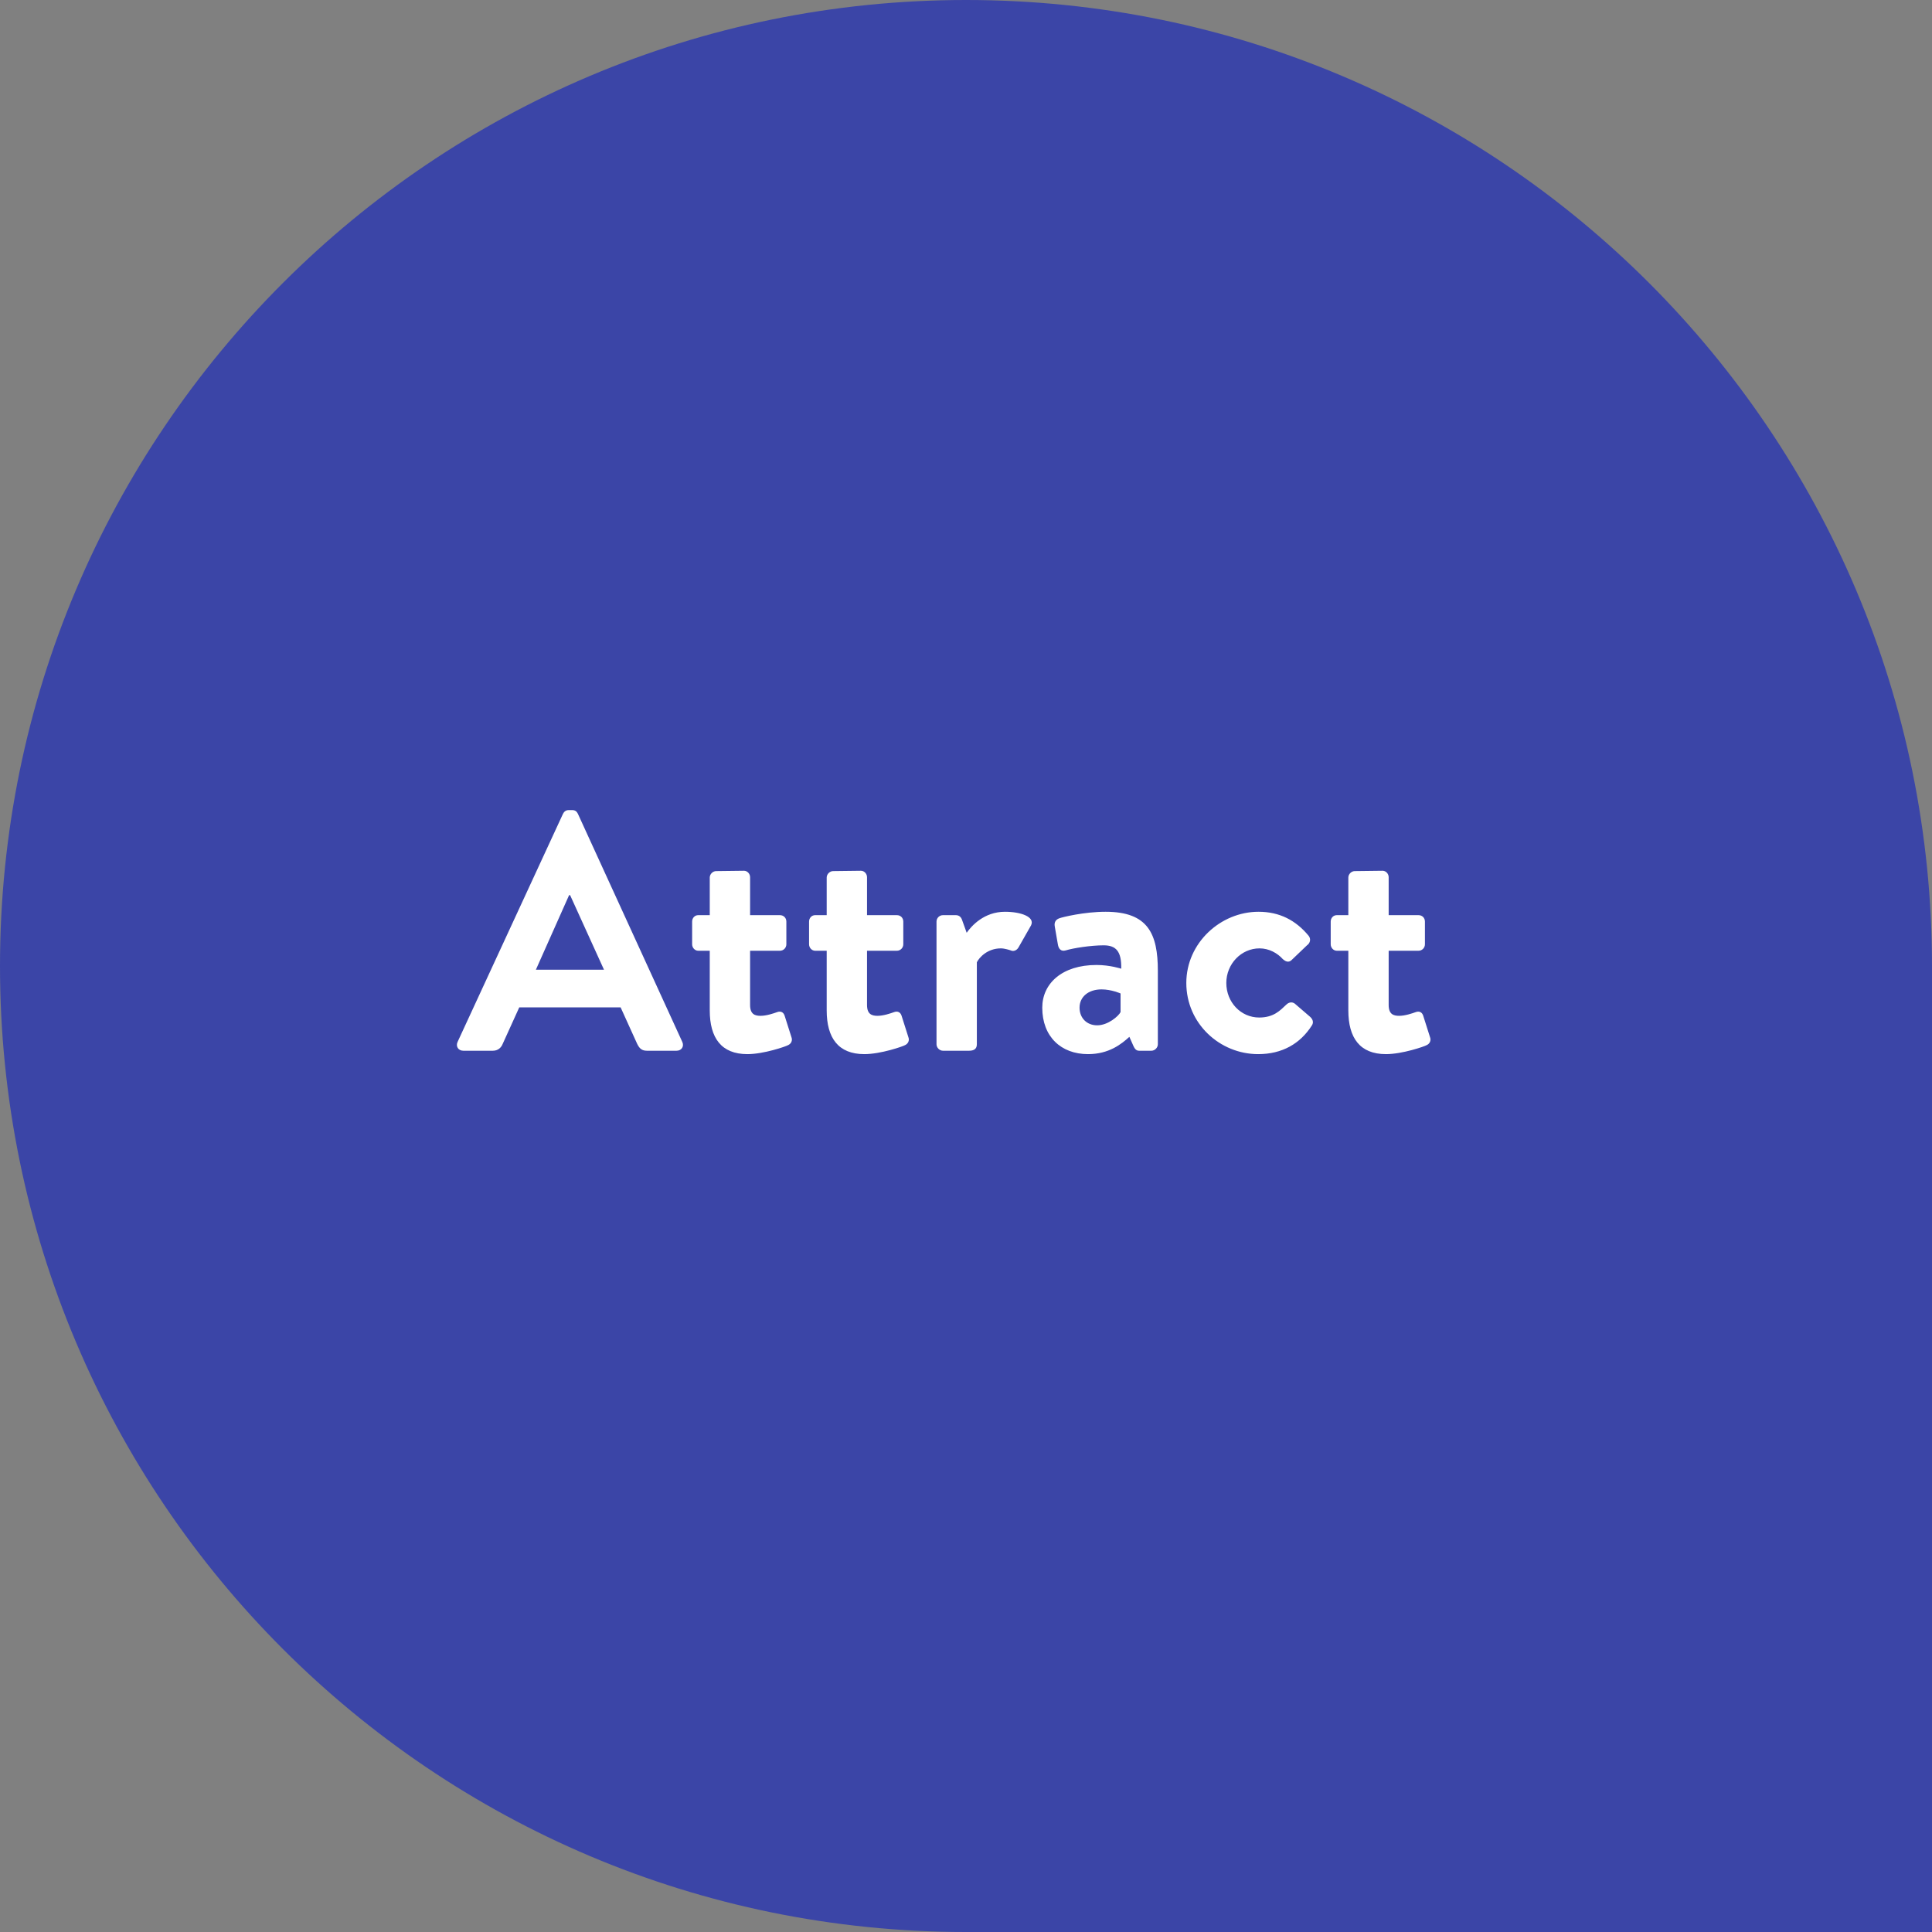
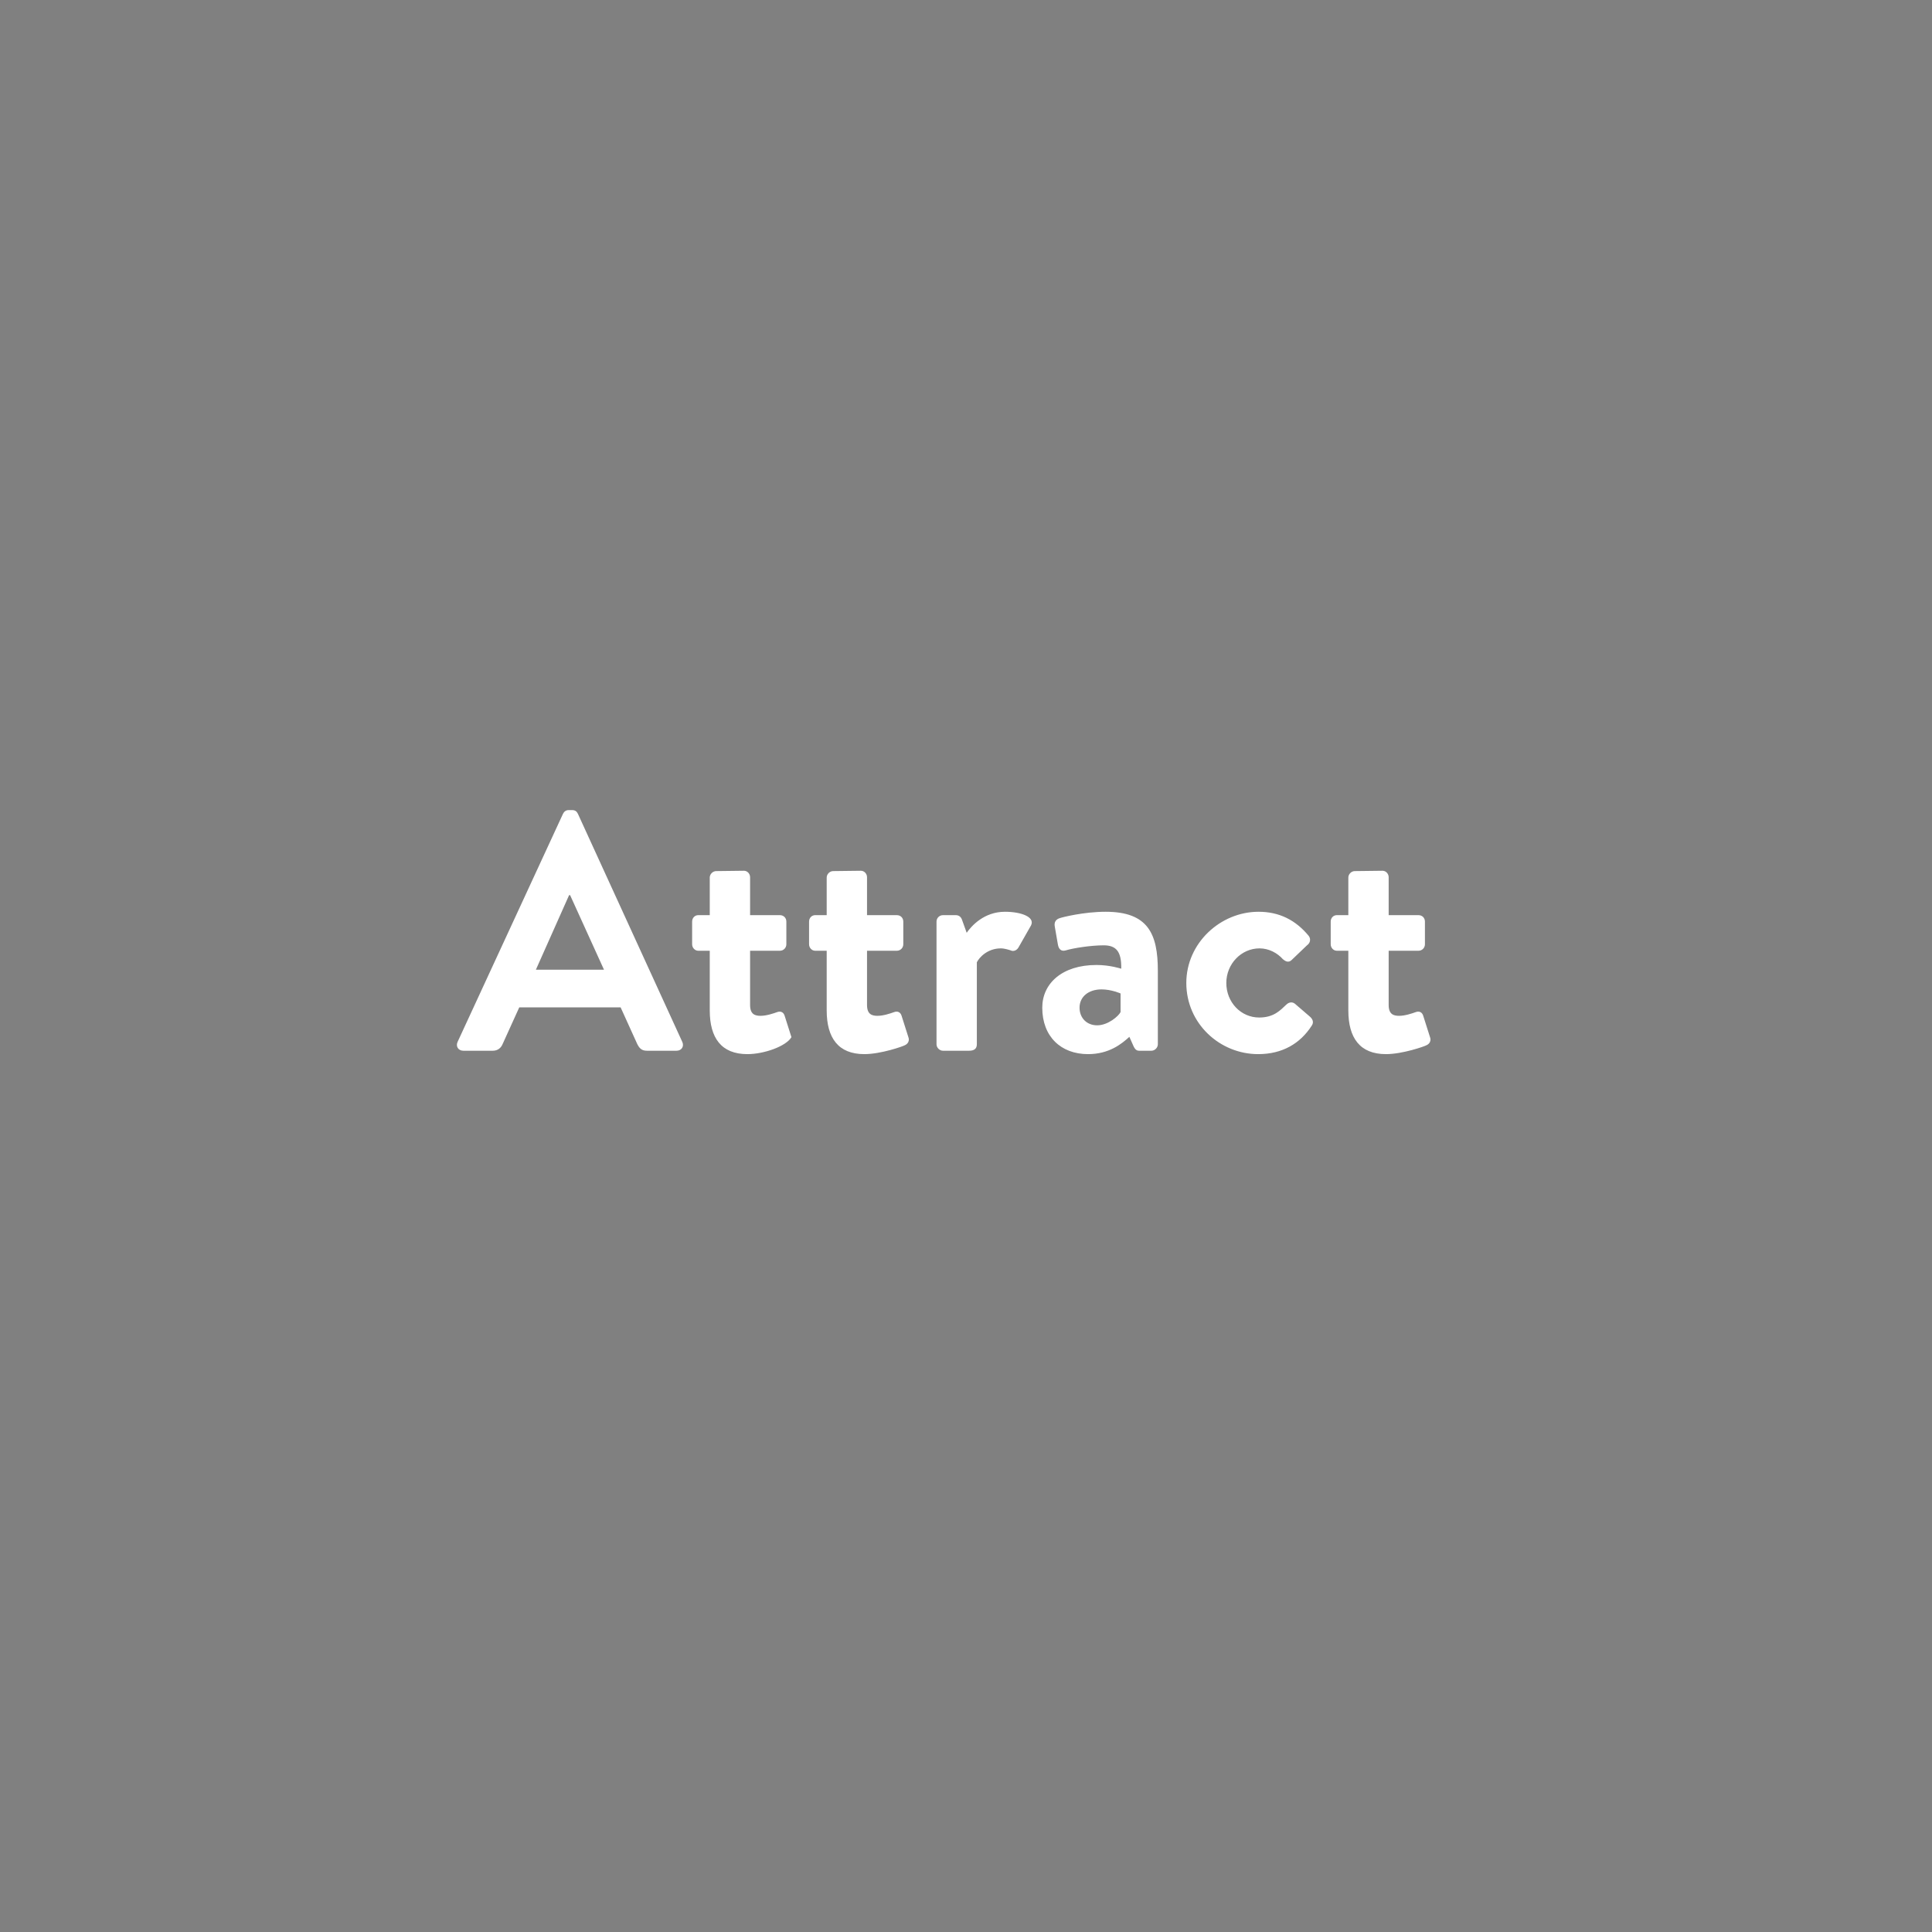
<svg xmlns="http://www.w3.org/2000/svg" width="114px" height="114px" viewBox="0 0 114 114" version="1.1">
  <rect x="0" y="0" width="114" height="114" fill="#808080" stroke="none" />
  <title>Group 13</title>
  <desc>Created with Sketch.</desc>
  <g id="Desktop" stroke="none" stroke-width="1" fill="none" fill-rule="evenodd">
    <g id="Home" transform="translate(-143, -1583)">
      <g id="Group-13" transform="translate(143, 1583)">
-         <path d="M57,0 L0,0 L0,57 C0,88.48 25.52,114 57,114 C88.48,114 114,88.48 114,57 C114,25.52 88.48,0 57,0" id="Shape-Copy-14" fill="#3B45A7" transform="translate(57, 57) rotate(-180) translate(-57, -57) " />
-         <path d="M27.34,62 C27.04,62 26.88,61.74 27,61.48 L33.22,48.02 C33.28,47.9 33.38,47.8 33.56,47.8 L33.76,47.8 C33.96,47.8 34.04,47.9 34.1,48.02 L40.26,61.48 C40.38,61.74 40.22,62 39.92,62 L38.18,62 C37.88,62 37.74,61.88 37.6,61.6 L36.62,59.44 L30.64,59.44 L29.66,61.6 C29.58,61.8 29.4,62 29.08,62 L27.34,62 Z M31.62,57.22 L35.64,57.22 L33.64,52.82 L33.58,52.82 L31.62,57.22 Z M41.88,59.62 L41.88,56.1 L41.2,56.1 C41,56.1 40.84,55.92 40.84,55.72 L40.84,54.38 C40.84,54.16 41,54 41.2,54 L41.88,54 L41.88,51.78 C41.88,51.58 42.06,51.4 42.26,51.4 L43.9,51.38 C44.1,51.38 44.26,51.56 44.26,51.76 L44.26,54 L46.02,54 C46.24,54 46.4,54.16 46.4,54.38 L46.4,55.72 C46.4,55.92 46.24,56.1 46.02,56.1 L44.26,56.1 L44.26,59.3 C44.26,59.86 44.56,59.94 44.88,59.94 C45.22,59.94 45.64,59.8 45.86,59.72 C46.08,59.64 46.24,59.74 46.3,59.94 L46.7,61.2 C46.78,61.4 46.68,61.6 46.48,61.68 C46.38,61.74 45.08,62.2 44.1,62.2 C42.56,62.2 41.88,61.24 41.88,59.62 Z M48.78,59.62 L48.78,56.1 L48.1,56.1 C47.9,56.1 47.74,55.92 47.74,55.72 L47.74,54.38 C47.74,54.16 47.9,54 48.1,54 L48.78,54 L48.78,51.78 C48.78,51.58 48.96,51.4 49.16,51.4 L50.8,51.38 C51,51.38 51.16,51.56 51.16,51.76 L51.16,54 L52.92,54 C53.14,54 53.3,54.16 53.3,54.38 L53.3,55.72 C53.3,55.92 53.14,56.1 52.92,56.1 L51.16,56.1 L51.16,59.3 C51.16,59.86 51.46,59.94 51.78,59.94 C52.12,59.94 52.54,59.8 52.76,59.72 C52.98,59.64 53.14,59.74 53.2,59.94 L53.6,61.2 C53.68,61.4 53.58,61.6 53.38,61.68 C53.28,61.74 51.98,62.2 51,62.2 C49.46,62.2 48.78,61.24 48.78,59.62 Z M55.26,61.62 L55.26,54.38 C55.26,54.16 55.44,54 55.64,54 L56.4,54 C56.58,54 56.7,54.1 56.76,54.26 L57.04,55.04 C57.32,54.64 58.06,53.8 59.3,53.8 C60.24,53.8 61.08,54.1 60.84,54.6 L60.1,55.9 C60,56.08 59.8,56.16 59.64,56.08 C59.58,56.06 59.28,55.96 59.06,55.96 C58.26,55.96 57.78,56.5 57.64,56.78 L57.64,61.62 C57.64,61.9 57.46,62 57.18,62 L55.64,62 C55.44,62 55.26,61.82 55.26,61.62 Z M61.5,59.46 C61.5,58.04 62.66,56.94 64.7,56.94 C65.5,56.94 66.16,57.16 66.16,57.16 C66.18,56.14 65.86,55.78 65.12,55.78 C64.38,55.78 63.34,55.94 62.88,56.08 C62.6,56.16 62.46,55.98 62.42,55.72 L62.24,54.68 C62.18,54.38 62.34,54.24 62.52,54.18 C62.68,54.12 63.96,53.8 65.24,53.8 C67.74,53.8 68.32,55.1 68.32,57.28 L68.32,61.62 C68.32,61.82 68.14,62 67.94,62 L67.22,62 C67.08,62 66.98,61.94 66.88,61.72 L66.64,61.18 C66.18,61.6 65.44,62.2 64.2,62.2 C62.6,62.2 61.5,61.16 61.5,59.46 Z M63.7,59.46 C63.7,60.06 64.12,60.5 64.74,60.5 C65.38,60.5 66,59.96 66.12,59.72 L66.12,58.62 C66.12,58.62 65.58,58.38 65,58.38 C64.22,58.38 63.7,58.82 63.7,59.46 Z M70,58 C70,55.64 72.02,53.8 74.26,53.8 C75.5,53.8 76.46,54.3 77.22,55.22 C77.36,55.4 77.32,55.64 77.12,55.78 L76.2,56.66 C76.02,56.82 75.84,56.72 75.7,56.6 C75.38,56.24 74.88,55.96 74.32,55.96 C73.24,55.96 72.36,56.88 72.36,58 C72.36,59.14 73.22,60.04 74.3,60.04 C75.16,60.04 75.54,59.62 75.9,59.28 C76.04,59.14 76.24,59.1 76.4,59.22 L77.26,59.96 C77.46,60.12 77.54,60.32 77.4,60.52 C76.72,61.58 75.66,62.2 74.24,62.2 C71.98,62.2 70,60.4 70,58 Z M79.56,59.62 L79.56,56.1 L78.88,56.1 C78.68,56.1 78.52,55.92 78.52,55.72 L78.52,54.38 C78.52,54.16 78.68,54 78.88,54 L79.56,54 L79.56,51.78 C79.56,51.58 79.74,51.4 79.94,51.4 L81.58,51.38 C81.78,51.38 81.94,51.56 81.94,51.76 L81.94,54 L83.7,54 C83.92,54 84.08,54.16 84.08,54.38 L84.08,55.72 C84.08,55.92 83.92,56.1 83.7,56.1 L81.94,56.1 L81.94,59.3 C81.94,59.86 82.24,59.94 82.56,59.94 C82.9,59.94 83.32,59.8 83.54,59.72 C83.76,59.64 83.92,59.74 83.98,59.94 L84.38,61.2 C84.46,61.4 84.36,61.6 84.16,61.68 C84.06,61.74 82.76,62.2 81.78,62.2 C80.24,62.2 79.56,61.24 79.56,59.62 Z" id="Attract" fill="#FFFFFF" fill-rule="nonzero" />
+         <path d="M27.34,62 C27.04,62 26.88,61.74 27,61.48 L33.22,48.02 C33.28,47.9 33.38,47.8 33.56,47.8 L33.76,47.8 C33.96,47.8 34.04,47.9 34.1,48.02 L40.26,61.48 C40.38,61.74 40.22,62 39.92,62 L38.18,62 C37.88,62 37.74,61.88 37.6,61.6 L36.62,59.44 L30.64,59.44 L29.66,61.6 C29.58,61.8 29.4,62 29.08,62 L27.34,62 Z M31.62,57.22 L35.64,57.22 L33.64,52.82 L33.58,52.82 L31.62,57.22 Z M41.88,59.62 L41.88,56.1 L41.2,56.1 C41,56.1 40.84,55.92 40.84,55.72 L40.84,54.38 C40.84,54.16 41,54 41.2,54 L41.88,54 L41.88,51.78 C41.88,51.58 42.06,51.4 42.26,51.4 L43.9,51.38 C44.1,51.38 44.26,51.56 44.26,51.76 L44.26,54 L46.02,54 C46.24,54 46.4,54.16 46.4,54.38 L46.4,55.72 C46.4,55.92 46.24,56.1 46.02,56.1 L44.26,56.1 L44.26,59.3 C44.26,59.86 44.56,59.94 44.88,59.94 C45.22,59.94 45.64,59.8 45.86,59.72 C46.08,59.64 46.24,59.74 46.3,59.94 L46.7,61.2 C46.38,61.74 45.08,62.2 44.1,62.2 C42.56,62.2 41.88,61.24 41.88,59.62 Z M48.78,59.62 L48.78,56.1 L48.1,56.1 C47.9,56.1 47.74,55.92 47.74,55.72 L47.74,54.38 C47.74,54.16 47.9,54 48.1,54 L48.78,54 L48.78,51.78 C48.78,51.58 48.96,51.4 49.16,51.4 L50.8,51.38 C51,51.38 51.16,51.56 51.16,51.76 L51.16,54 L52.92,54 C53.14,54 53.3,54.16 53.3,54.38 L53.3,55.72 C53.3,55.92 53.14,56.1 52.92,56.1 L51.16,56.1 L51.16,59.3 C51.16,59.86 51.46,59.94 51.78,59.94 C52.12,59.94 52.54,59.8 52.76,59.72 C52.98,59.64 53.14,59.74 53.2,59.94 L53.6,61.2 C53.68,61.4 53.58,61.6 53.38,61.68 C53.28,61.74 51.98,62.2 51,62.2 C49.46,62.2 48.78,61.24 48.78,59.62 Z M55.26,61.62 L55.26,54.38 C55.26,54.16 55.44,54 55.64,54 L56.4,54 C56.58,54 56.7,54.1 56.76,54.26 L57.04,55.04 C57.32,54.64 58.06,53.8 59.3,53.8 C60.24,53.8 61.08,54.1 60.84,54.6 L60.1,55.9 C60,56.08 59.8,56.16 59.64,56.08 C59.58,56.06 59.28,55.96 59.06,55.96 C58.26,55.96 57.78,56.5 57.64,56.78 L57.64,61.62 C57.64,61.9 57.46,62 57.18,62 L55.64,62 C55.44,62 55.26,61.82 55.26,61.62 Z M61.5,59.46 C61.5,58.04 62.66,56.94 64.7,56.94 C65.5,56.94 66.16,57.16 66.16,57.16 C66.18,56.14 65.86,55.78 65.12,55.78 C64.38,55.78 63.34,55.94 62.88,56.08 C62.6,56.16 62.46,55.98 62.42,55.72 L62.24,54.68 C62.18,54.38 62.34,54.24 62.52,54.18 C62.68,54.12 63.96,53.8 65.24,53.8 C67.74,53.8 68.32,55.1 68.32,57.28 L68.32,61.62 C68.32,61.82 68.14,62 67.94,62 L67.22,62 C67.08,62 66.98,61.94 66.88,61.72 L66.64,61.18 C66.18,61.6 65.44,62.2 64.2,62.2 C62.6,62.2 61.5,61.16 61.5,59.46 Z M63.7,59.46 C63.7,60.06 64.12,60.5 64.74,60.5 C65.38,60.5 66,59.96 66.12,59.72 L66.12,58.62 C66.12,58.62 65.58,58.38 65,58.38 C64.22,58.38 63.7,58.82 63.7,59.46 Z M70,58 C70,55.64 72.02,53.8 74.26,53.8 C75.5,53.8 76.46,54.3 77.22,55.22 C77.36,55.4 77.32,55.64 77.12,55.78 L76.2,56.66 C76.02,56.82 75.84,56.72 75.7,56.6 C75.38,56.24 74.88,55.96 74.32,55.96 C73.24,55.96 72.36,56.88 72.36,58 C72.36,59.14 73.22,60.04 74.3,60.04 C75.16,60.04 75.54,59.62 75.9,59.28 C76.04,59.14 76.24,59.1 76.4,59.22 L77.26,59.96 C77.46,60.12 77.54,60.32 77.4,60.52 C76.72,61.58 75.66,62.2 74.24,62.2 C71.98,62.2 70,60.4 70,58 Z M79.56,59.62 L79.56,56.1 L78.88,56.1 C78.68,56.1 78.52,55.92 78.52,55.72 L78.52,54.38 C78.52,54.16 78.68,54 78.88,54 L79.56,54 L79.56,51.78 C79.56,51.58 79.74,51.4 79.94,51.4 L81.58,51.38 C81.78,51.38 81.94,51.56 81.94,51.76 L81.94,54 L83.7,54 C83.92,54 84.08,54.16 84.08,54.38 L84.08,55.72 C84.08,55.92 83.92,56.1 83.7,56.1 L81.94,56.1 L81.94,59.3 C81.94,59.86 82.24,59.94 82.56,59.94 C82.9,59.94 83.32,59.8 83.54,59.72 C83.76,59.64 83.92,59.74 83.98,59.94 L84.38,61.2 C84.46,61.4 84.36,61.6 84.16,61.68 C84.06,61.74 82.76,62.2 81.78,62.2 C80.24,62.2 79.56,61.24 79.56,59.62 Z" id="Attract" fill="#FFFFFF" fill-rule="nonzero" />
      </g>
    </g>
  </g>
</svg>